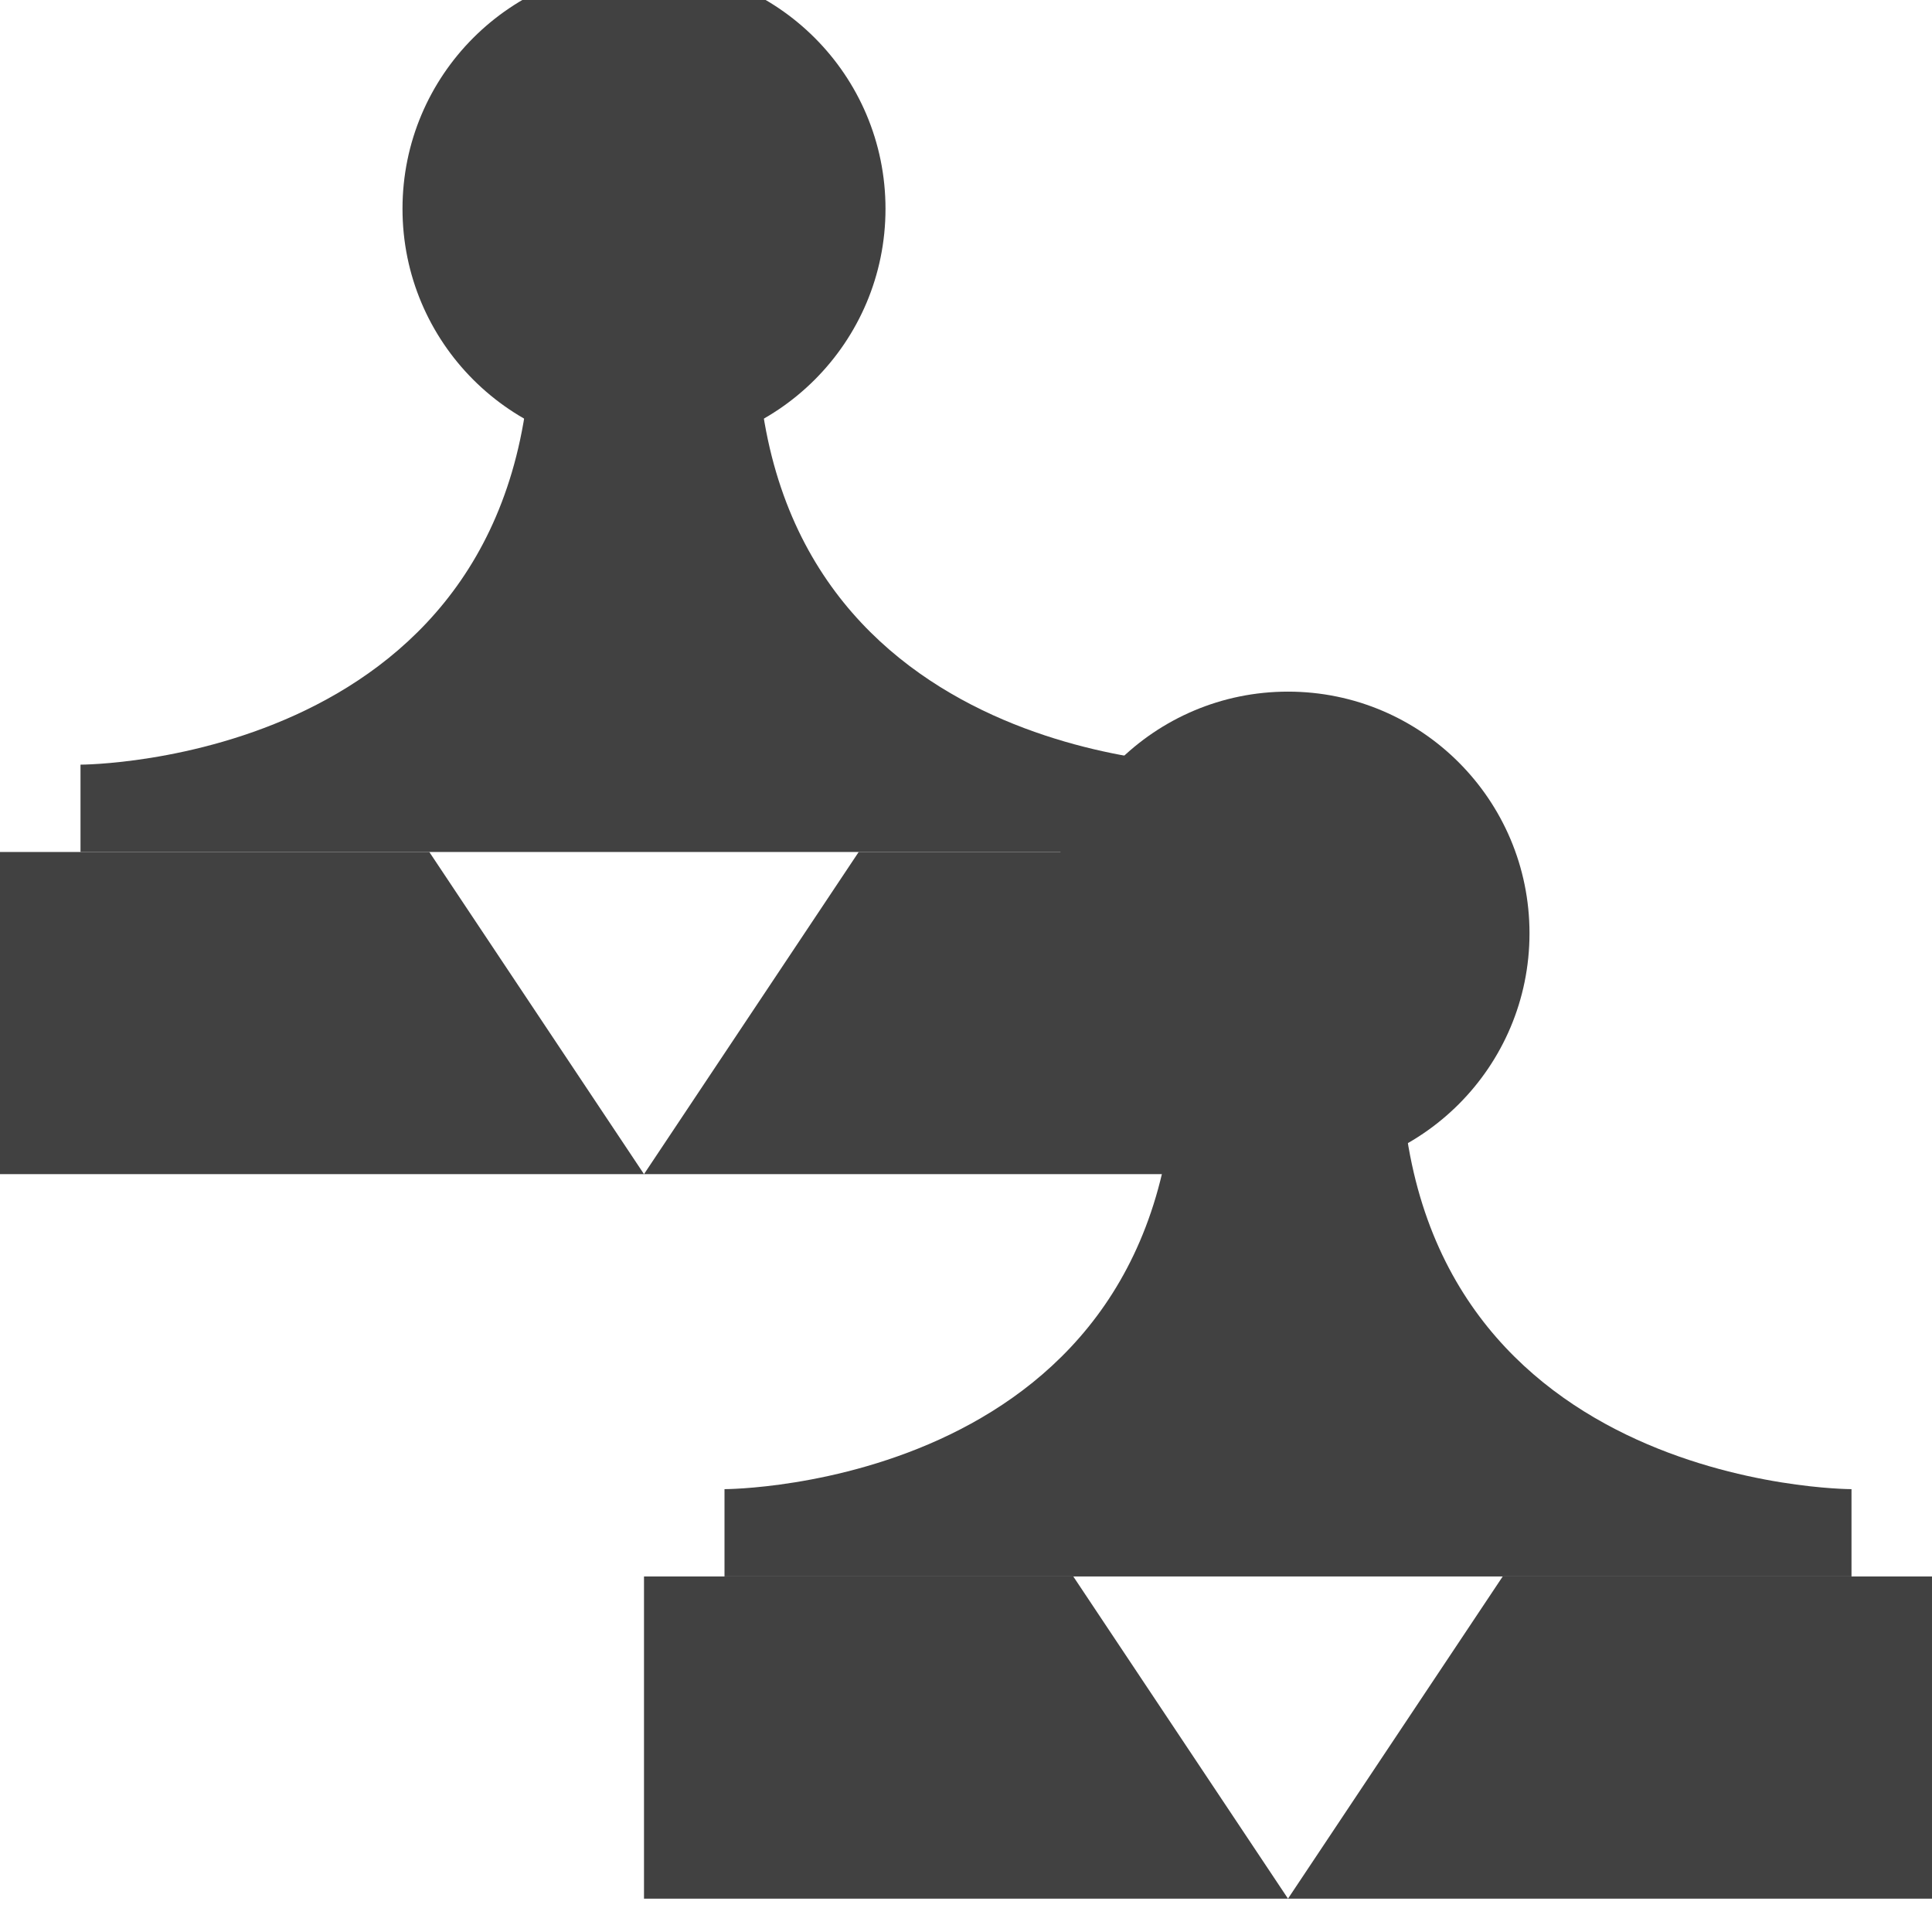
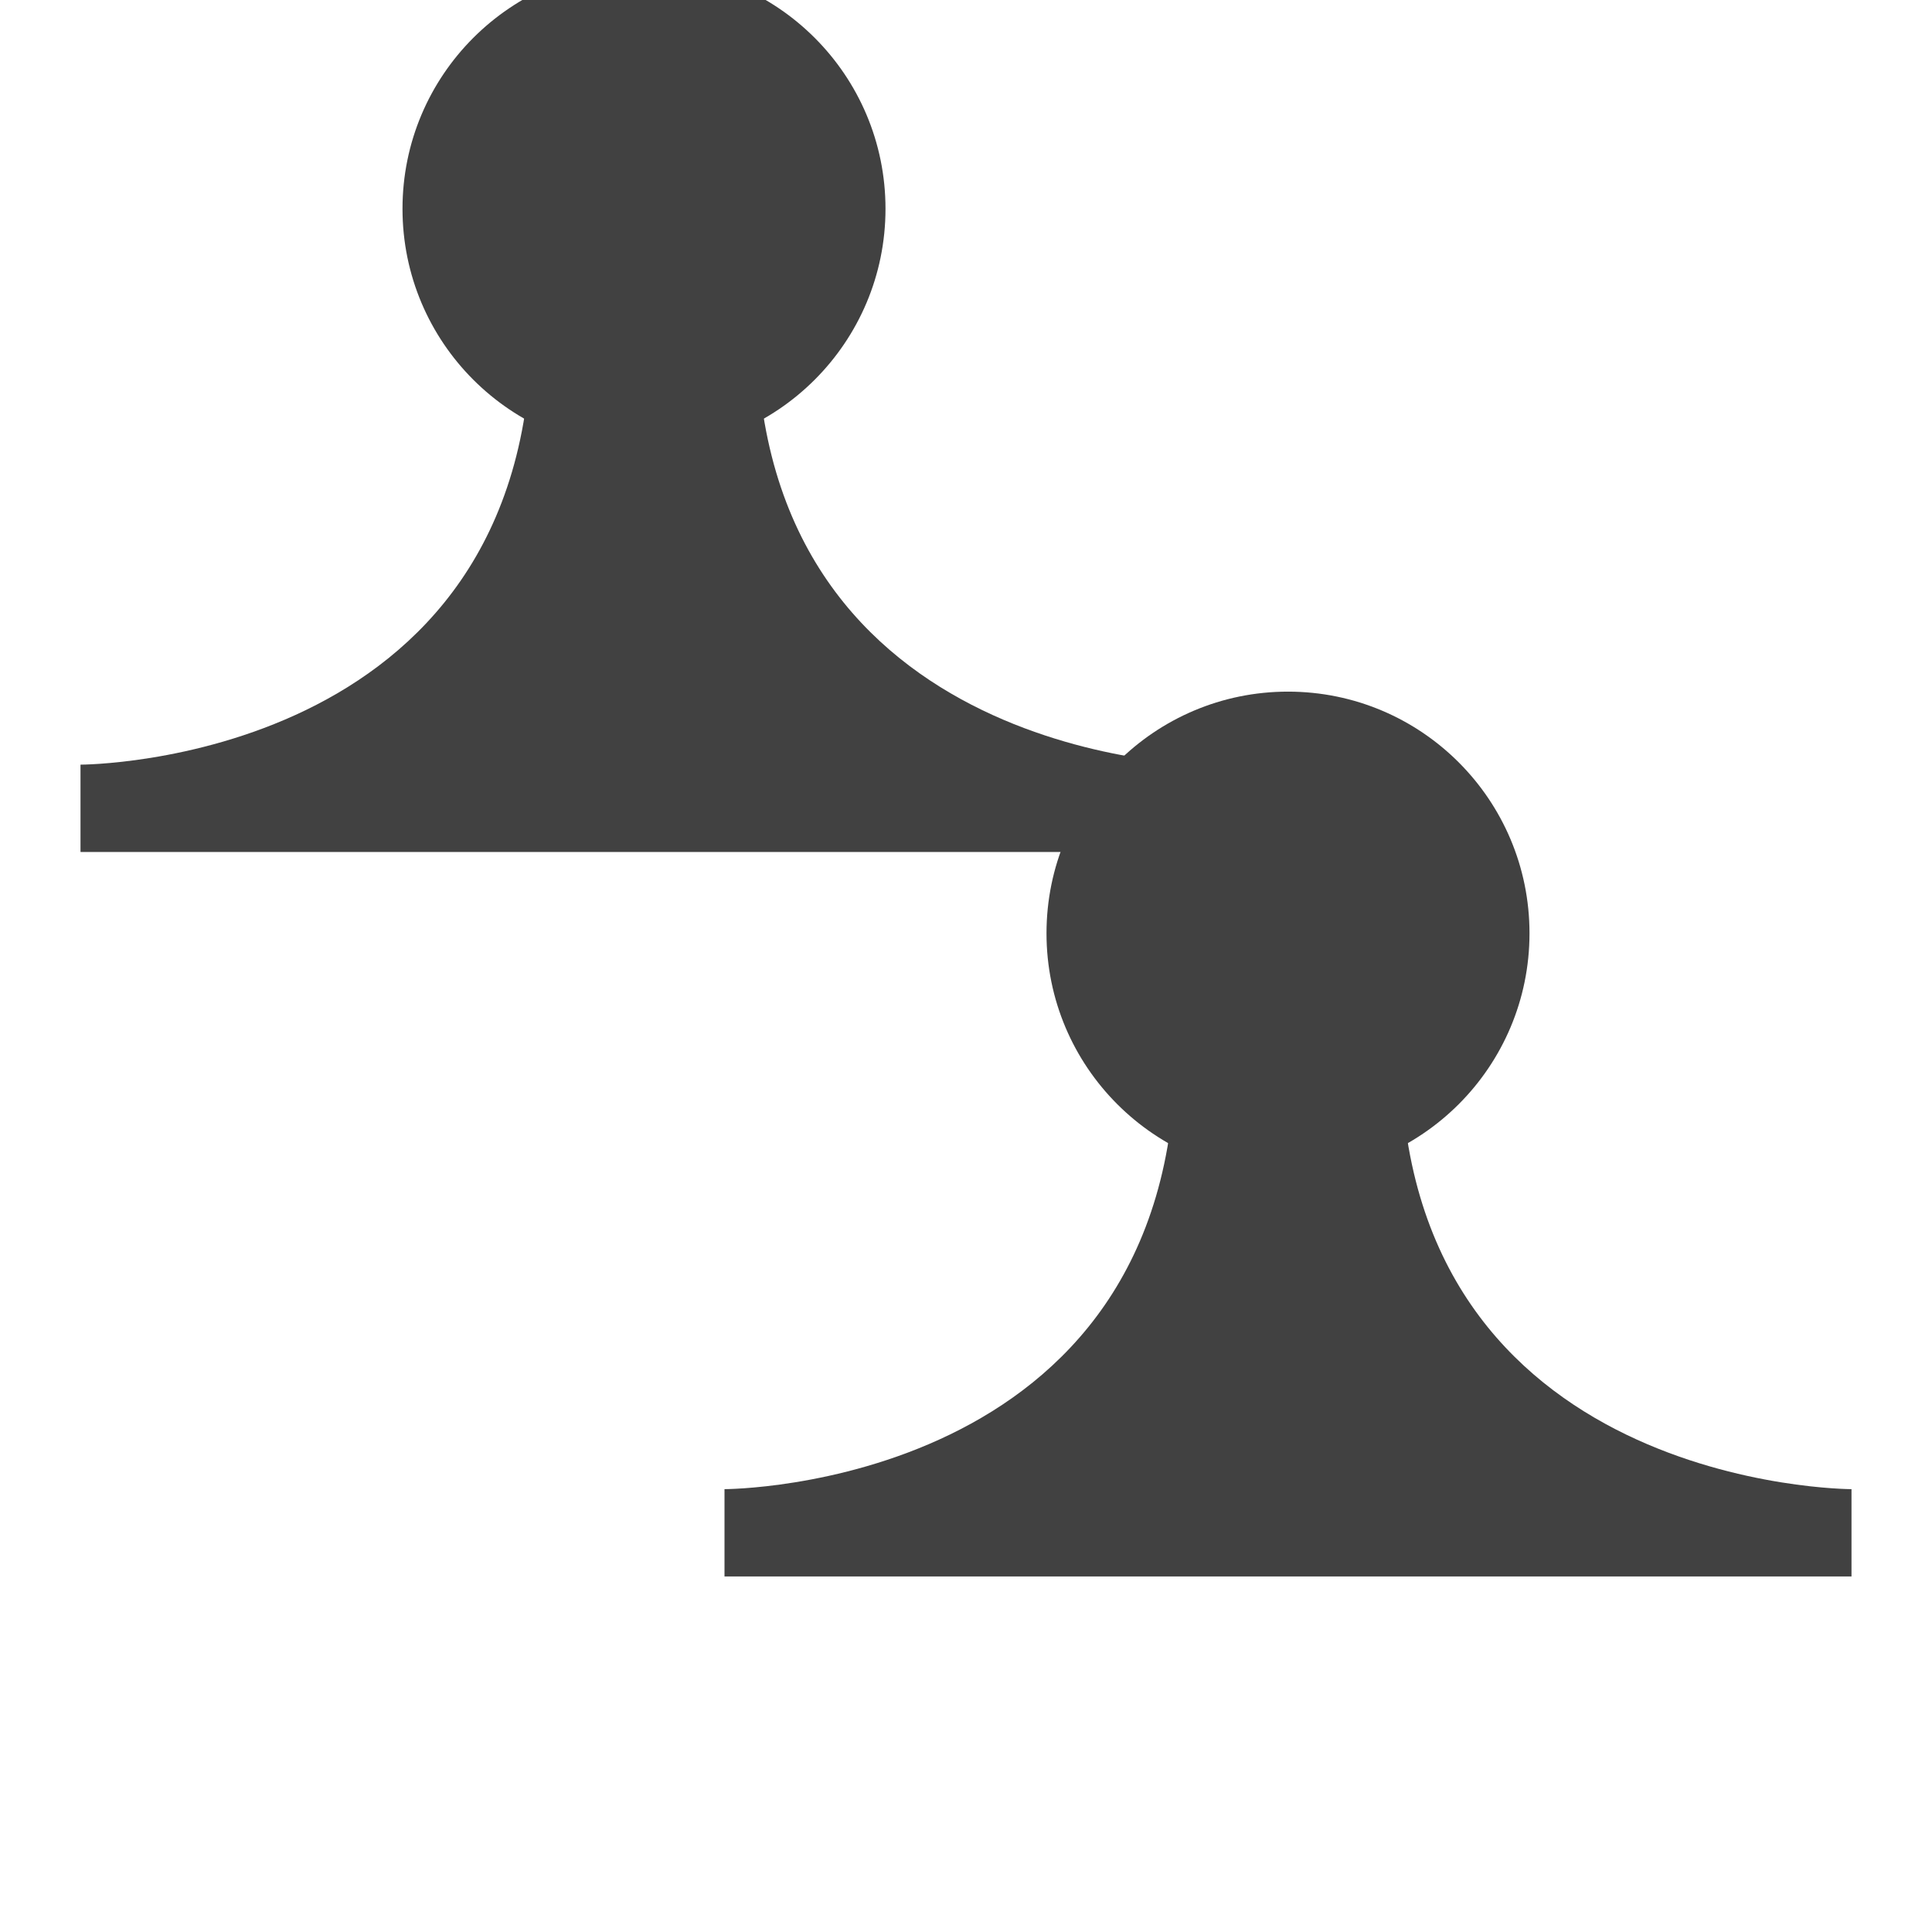
<svg xmlns="http://www.w3.org/2000/svg" xmlns:ns1="http://www.inkscape.org/namespaces/inkscape" xmlns:ns2="http://sodipodi.sourceforge.net/DTD/sodipodi-0.dtd" xmlns:ns3="http://www.openswatchbook.org/uri/2009/osb" xmlns:xlink="http://www.w3.org/1999/xlink" width="24" height="24" viewBox="0 0 24 24" id="svg30571" version="1.1" ns1:version="0.91+devel r" ns2:docname="gimp-seamless-clone-24.svg" ns1:export-filename="/home/klaus/Bilder/icons/Symbolic/hicolor/24x24/apps/gimp-channel.png" ns1:export-xdpi="98.181816" ns1:export-ydpi="98.181816">
  <defs id="defs30573">
    <linearGradient id="linearGradient19282-4" ns3:paint="solid" gradientTransform="matrix(0.347,0,0,0.306,-482.615,330.965)">
      <stop style="stop-color:#414141;stop-opacity:1;" offset="0" id="stop19284-0" />
    </linearGradient>
    <linearGradient ns1:collect="always" xlink:href="#linearGradient19282-4" id="linearGradient10538" x1="83" y1="249.5" x2="95" y2="249.5" gradientUnits="userSpaceOnUse" gradientTransform="matrix(1.333,0,0,1.335,-99.667,714.188)" />
    <linearGradient ns1:collect="always" xlink:href="#linearGradient19282-4" id="linearGradient10526" x1="84" y1="245.5" x2="94" y2="245.5" gradientUnits="userSpaceOnUse" gradientTransform="matrix(1.4,0,0,1.4,-105.6,698.154)" />
    <linearGradient ns1:collect="always" xlink:href="#linearGradient19282-4" id="linearGradient10532" x1="-155" y1="24" x2="-148" y2="24" gradientUnits="userSpaceOnUse" gradientTransform="matrix(0.857,0,0,1.502,148.857,1001.303)" />
    <linearGradient ns1:collect="always" xlink:href="#linearGradient19282-4" id="linearGradient11350" x1="84" y1="245.5" x2="94" y2="245.5" gradientUnits="userSpaceOnUse" gradientTransform="matrix(1.4,0,0,1.4,-105.6,698.154)" />
    <linearGradient ns1:collect="always" xlink:href="#linearGradient19282-4" id="linearGradient11352" x1="-155" y1="24" x2="-148" y2="24" gradientUnits="userSpaceOnUse" gradientTransform="matrix(0.857,0,0,1.502,148.857,1001.303)" />
    <linearGradient ns1:collect="always" xlink:href="#linearGradient19282-4" id="linearGradient11358" gradientUnits="userSpaceOnUse" gradientTransform="matrix(1.333,0,0,1.335,-99.667,714.188)" x1="83" y1="249.5" x2="95" y2="249.5" />
    <linearGradient ns1:collect="always" xlink:href="#linearGradient19282-4" id="linearGradient11360" gradientUnits="userSpaceOnUse" gradientTransform="matrix(1.4,0,0,1.4,-105.6,698.154)" x1="84" y1="245.5" x2="94" y2="245.5" />
    <linearGradient ns1:collect="always" xlink:href="#linearGradient19282-4" id="linearGradient11362" gradientUnits="userSpaceOnUse" gradientTransform="matrix(0.857,0,0,1.502,148.857,1001.303)" x1="-155" y1="24" x2="-148" y2="24" />
  </defs>
  <ns2:namedview id="base" pagecolor="#000000" bordercolor="#999999" borderopacity="1.0" ns1:pageopacity="0.0" ns1:pageshadow="2" ns1:zoom="16" ns1:cx="9.3955078" ns1:cy="16.42494" ns1:document-units="px" ns1:current-layer="layer1" showgrid="true" units="px" ns1:snap-page="true" ns1:snap-bbox="true" ns1:bbox-paths="true" ns1:bbox-nodes="true" ns1:snap-bbox-edge-midpoints="true" ns1:snap-bbox-midpoints="true" ns1:object-paths="true" ns1:snap-intersection-paths="true" ns1:object-nodes="true" ns1:snap-smooth-nodes="true" ns1:snap-midpoints="true" ns1:snap-object-midpoints="true" ns1:snap-center="true" ns1:snap-text-baseline="true" showborder="false" ns1:window-width="1440" ns1:window-height="752" ns1:window-x="0" ns1:window-y="27" ns1:window-maximized="0" ns1:snap-global="false">
    <ns1:grid type="xygrid" id="grid4369" />
  </ns2:namedview>
  <g ns1:label="Layer 1" ns1:groupmode="layer" id="layer1" transform="translate(0,-1028.362)">
    <g id="g12098">
      <g transform="matrix(1,0,0,0.999,-3,3.635)" id="g11306">
-         <path style="fill:url(#linearGradient10538);fill-opacity:1;stroke:none;stroke-width:1.334" d="m 11,1045.356 v 4.006 h 8 l -2.667,-4.006 z m 8,4.006 h 8 v -4.006 h -5.333 z" id="rect5543" ns1:connector-curvature="0" />
        <path style="fill:url(#linearGradient10526);fill-opacity:1;stroke:none;stroke-width:1.4" d="m 12,1044.27 c 0,0 5.6,0 5.6,-5.431 1.4,-1.086 2.8,0 2.8,0 0,5.431 5.6,5.431 5.6,5.431 v 1.086 H 12 Z" id="rect5545" ns1:connector-curvature="0" ns2:nodetypes="ccccccc" />
        <ellipse ry="3.005" rx="3" cy="1037.358" cx="19" style="fill:url(#linearGradient10532);fill-opacity:1;stroke:none;stroke-width:1.135" id="path5547" />
      </g>
      <g transform="matrix(1,0,0,0.999,-11,-5.365)" id="g11306-7">
-         <path style="fill:url(#linearGradient11358);fill-opacity:1;stroke:none;stroke-width:1.334" d="m 11,1045.356 v 4.006 h 8 l -2.667,-4.006 z m 8,4.006 h 8 v -4.006 h -5.333 z" id="rect5543-4" ns1:connector-curvature="0" />
        <path style="fill:url(#linearGradient11360);fill-opacity:1;stroke:none;stroke-width:1.4" d="m 12,1044.27 c 0,0 5.6,0 5.6,-5.431 1.4,-1.086 2.8,0 2.8,0 0,5.431 5.6,5.431 5.6,5.431 v 1.086 H 12 Z" id="rect5545-8" ns1:connector-curvature="0" ns2:nodetypes="ccccccc" />
        <ellipse ry="3.005" rx="3" cy="1037.358" cx="19" style="fill:url(#linearGradient11362);fill-opacity:1;stroke:none;stroke-width:1.135" id="path5547-1" />
      </g>
    </g>
  </g>
</svg>